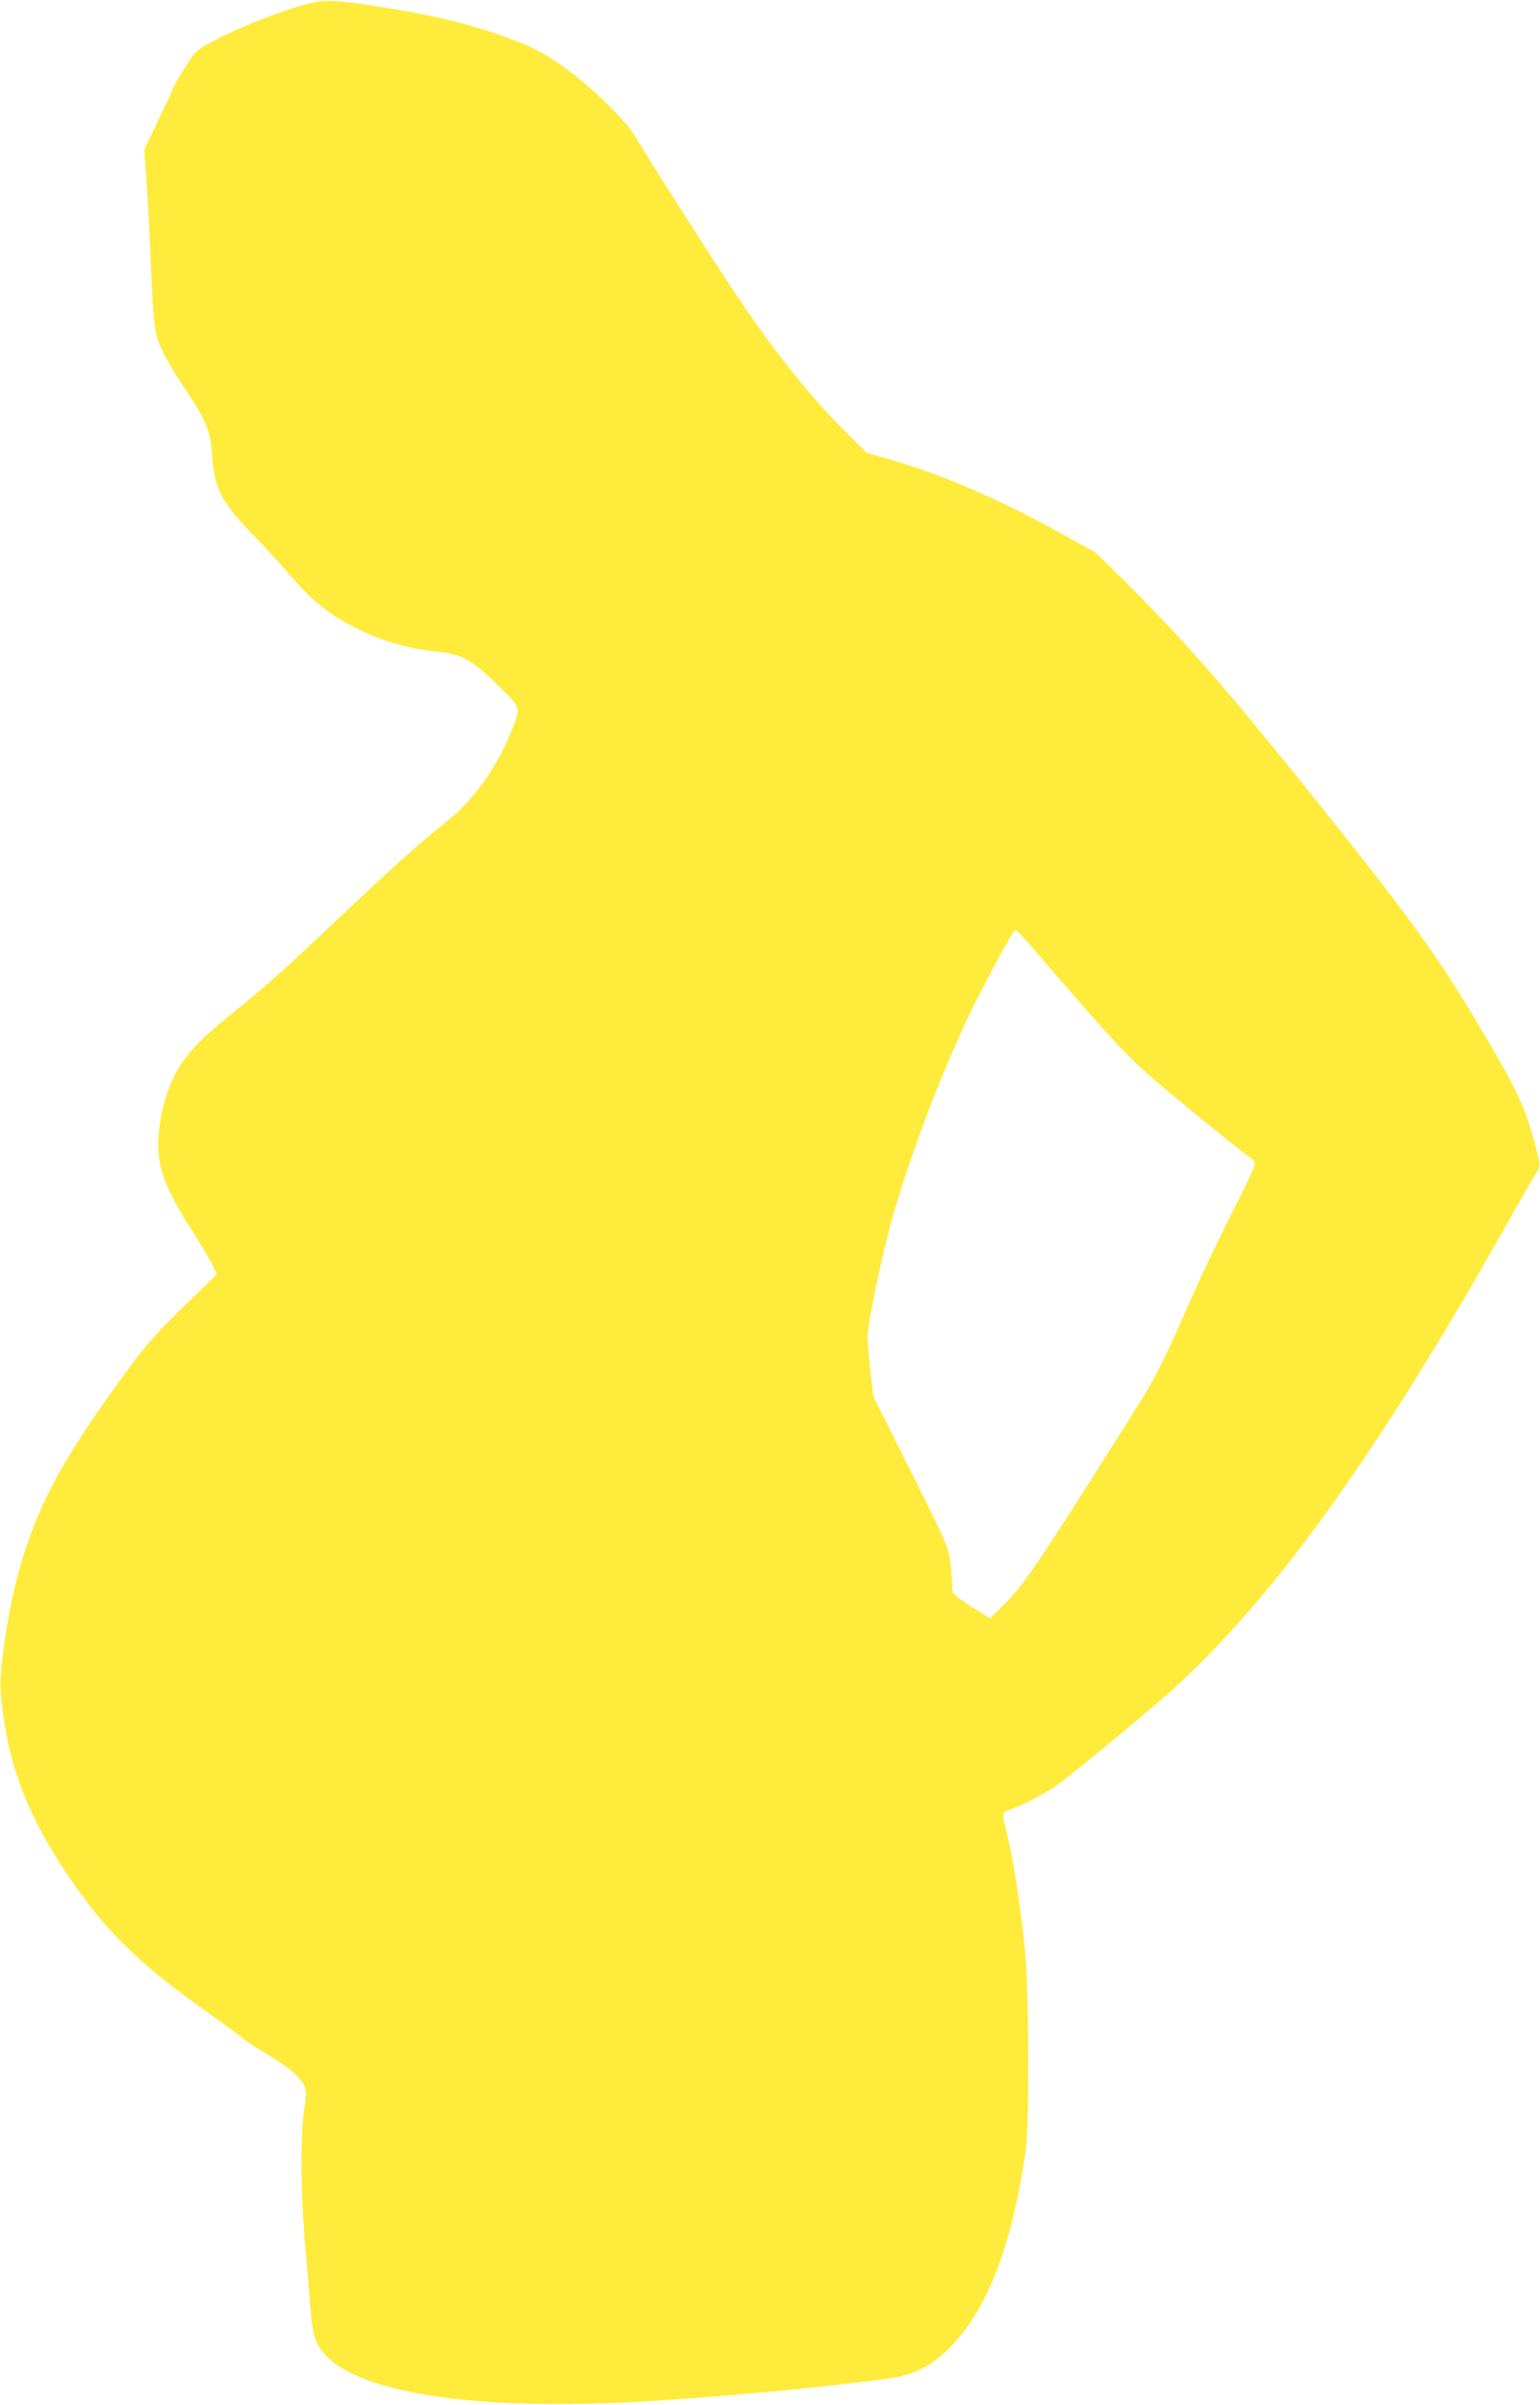
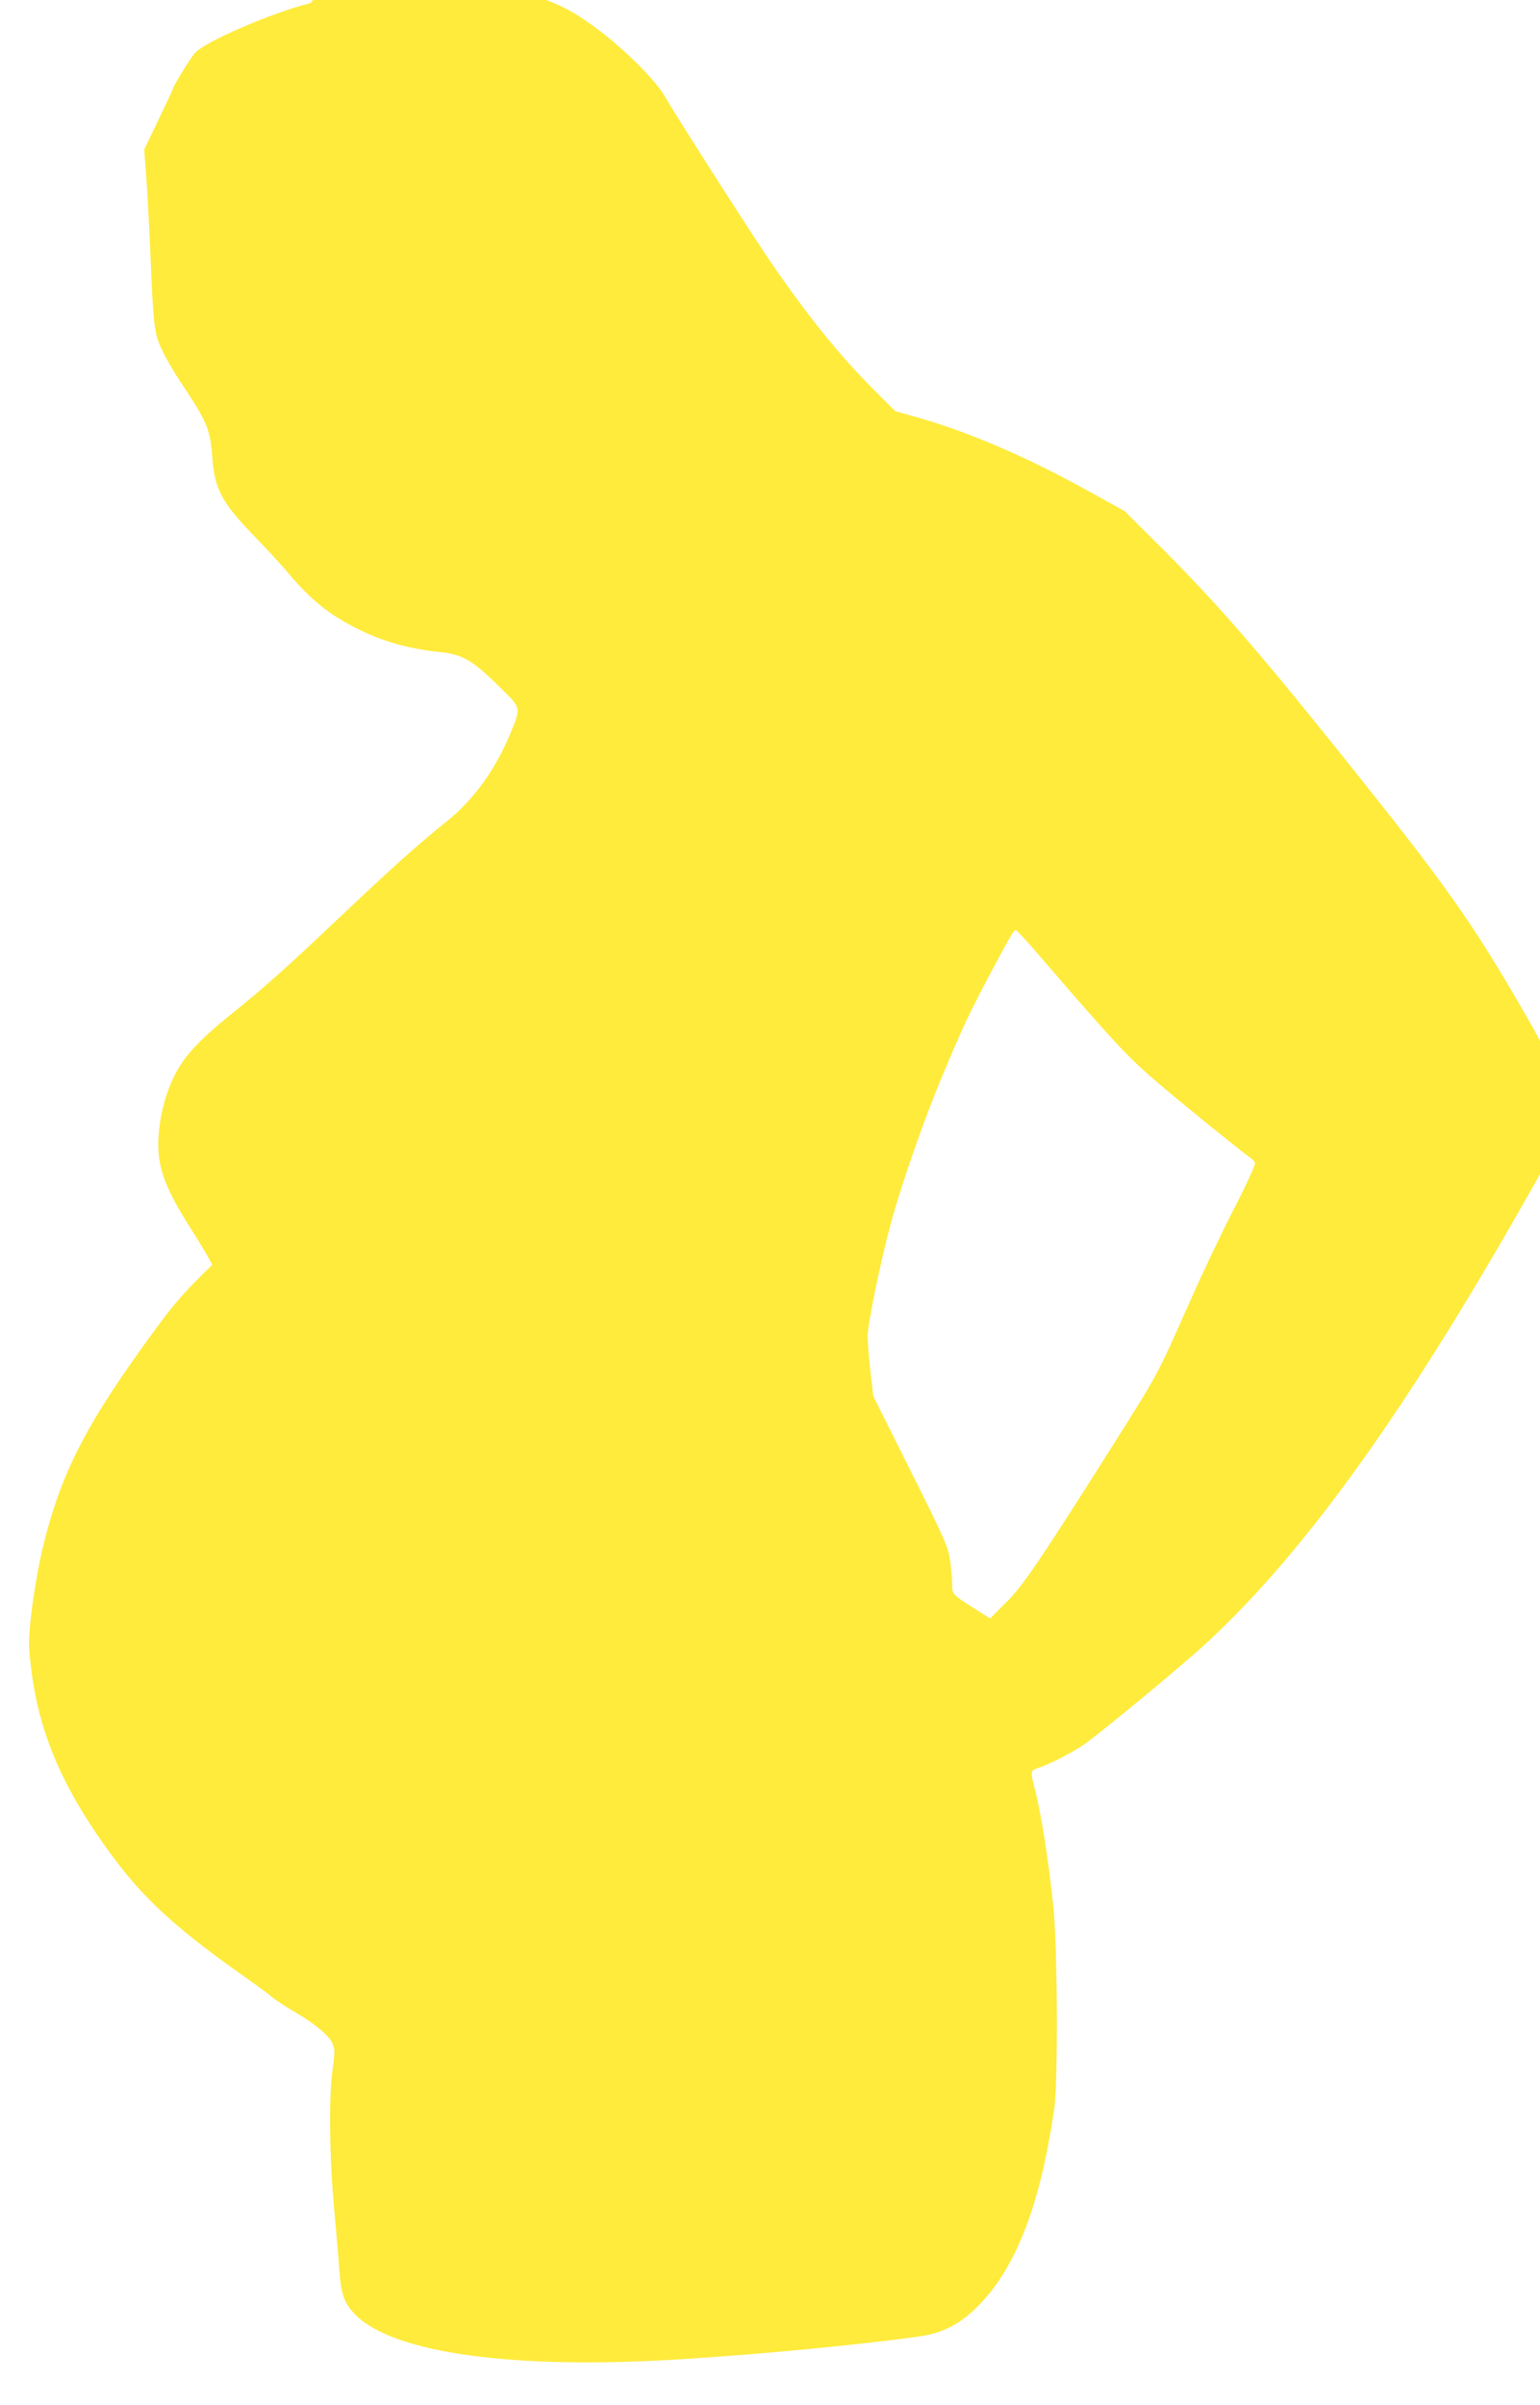
<svg xmlns="http://www.w3.org/2000/svg" version="1.0" width="820pt" height="1280pt" viewBox="0 0 820 1280" preserveAspectRatio="xMidYMid meet">
  <g transform="translate(0,1280) scale(0.1,-0.1)" fill="#ffeb3b" stroke="none">
-     <path d="M1655 12784 c-200 -49 -566 -206 -618 -267 -25 -29 -117 -179 -117 -191 0 -3 -34 -76 -76 -163 l-76 -158 11 -150 c6 -82 16 -267 22 -410 16 -387 20 -420 62 -508 19 -41 62 -115 94 -163 146 -218 162 -257 173 -404 13 -178 51 -246 240 -440 56 -58 133 -141 170 -186 116 -137 214 -216 365 -291 131 -66 273 -106 429 -122 125 -12 177 -41 314 -175 131 -128 128 -115 70 -258 -79 -192 -194 -352 -339 -469 -153 -122 -305 -259 -574 -514 -274 -260 -407 -379 -585 -521 -141 -114 -219 -194 -269 -278 -52 -87 -91 -207 -103 -322 -21 -183 16 -296 180 -551 43 -68 89 -146 102 -174 l24 -51 -176 -171 c-143 -139 -199 -202 -293 -330 -373 -506 -509 -768 -606 -1162 -44 -180 -82 -454 -76 -545 28 -397 153 -713 432 -1094 170 -234 341 -392 685 -636 80 -56 159 -114 175 -129 17 -14 72 -51 124 -81 109 -64 183 -126 201 -170 11 -26 11 -50 -1 -133 -21 -149 -17 -476 9 -752 11 -126 24 -270 27 -320 9 -127 27 -176 86 -236 206 -205 842 -292 1734 -236 431 27 942 76 1266 121 125 18 215 63 311 158 204 202 337 545 410 1058 20 145 17 854 -5 1070 -27 257 -65 497 -102 641 -21 80 -20 86 23 99 59 19 190 87 246 127 120 88 525 423 652 541 532 493 1077 1257 1744 2442 72 129 143 252 157 273 23 36 24 42 13 90 -49 211 -93 319 -226 547 -282 488 -415 675 -967 1364 -478 596 -686 833 -1014 1158 l-148 147 -185 102 c-325 181 -638 316 -911 394 l-124 35 -103 103 c-186 183 -366 406 -566 699 -112 165 -510 787 -556 870 -48 86 -215 253 -366 365 -92 68 -147 101 -230 136 -218 91 -448 151 -784 203 -212 33 -277 36 -355 18z m3876 -5066 c412 -478 477 -547 642 -687 145 -123 428 -352 483 -391 11 -8 23 -20 27 -27 4 -7 -44 -113 -112 -245 -66 -128 -176 -359 -244 -514 -166 -374 -160 -363 -393 -732 -395 -625 -486 -760 -578 -851 l-84 -84 -84 53 c-117 75 -118 75 -118 131 0 26 -5 82 -11 125 -10 71 -26 108 -210 476 l-199 398 -15 128 c-8 70 -15 156 -15 192 0 64 70 404 125 605 56 206 178 556 275 785 111 266 148 342 271 573 97 180 107 197 118 197 5 0 60 -59 122 -132z" />
+     <path d="M1655 12784 c-200 -49 -566 -206 -618 -267 -25 -29 -117 -179 -117 -191 0 -3 -34 -76 -76 -163 l-76 -158 11 -150 c6 -82 16 -267 22 -410 16 -387 20 -420 62 -508 19 -41 62 -115 94 -163 146 -218 162 -257 173 -404 13 -178 51 -246 240 -440 56 -58 133 -141 170 -186 116 -137 214 -216 365 -291 131 -66 273 -106 429 -122 125 -12 177 -41 314 -175 131 -128 128 -115 70 -258 -79 -192 -194 -352 -339 -469 -153 -122 -305 -259 -574 -514 -274 -260 -407 -379 -585 -521 -141 -114 -219 -194 -269 -278 -52 -87 -91 -207 -103 -322 -21 -183 16 -296 180 -551 43 -68 89 -146 102 -174 c-143 -139 -199 -202 -293 -330 -373 -506 -509 -768 -606 -1162 -44 -180 -82 -454 -76 -545 28 -397 153 -713 432 -1094 170 -234 341 -392 685 -636 80 -56 159 -114 175 -129 17 -14 72 -51 124 -81 109 -64 183 -126 201 -170 11 -26 11 -50 -1 -133 -21 -149 -17 -476 9 -752 11 -126 24 -270 27 -320 9 -127 27 -176 86 -236 206 -205 842 -292 1734 -236 431 27 942 76 1266 121 125 18 215 63 311 158 204 202 337 545 410 1058 20 145 17 854 -5 1070 -27 257 -65 497 -102 641 -21 80 -20 86 23 99 59 19 190 87 246 127 120 88 525 423 652 541 532 493 1077 1257 1744 2442 72 129 143 252 157 273 23 36 24 42 13 90 -49 211 -93 319 -226 547 -282 488 -415 675 -967 1364 -478 596 -686 833 -1014 1158 l-148 147 -185 102 c-325 181 -638 316 -911 394 l-124 35 -103 103 c-186 183 -366 406 -566 699 -112 165 -510 787 -556 870 -48 86 -215 253 -366 365 -92 68 -147 101 -230 136 -218 91 -448 151 -784 203 -212 33 -277 36 -355 18z m3876 -5066 c412 -478 477 -547 642 -687 145 -123 428 -352 483 -391 11 -8 23 -20 27 -27 4 -7 -44 -113 -112 -245 -66 -128 -176 -359 -244 -514 -166 -374 -160 -363 -393 -732 -395 -625 -486 -760 -578 -851 l-84 -84 -84 53 c-117 75 -118 75 -118 131 0 26 -5 82 -11 125 -10 71 -26 108 -210 476 l-199 398 -15 128 c-8 70 -15 156 -15 192 0 64 70 404 125 605 56 206 178 556 275 785 111 266 148 342 271 573 97 180 107 197 118 197 5 0 60 -59 122 -132z" />
  </g>
</svg>